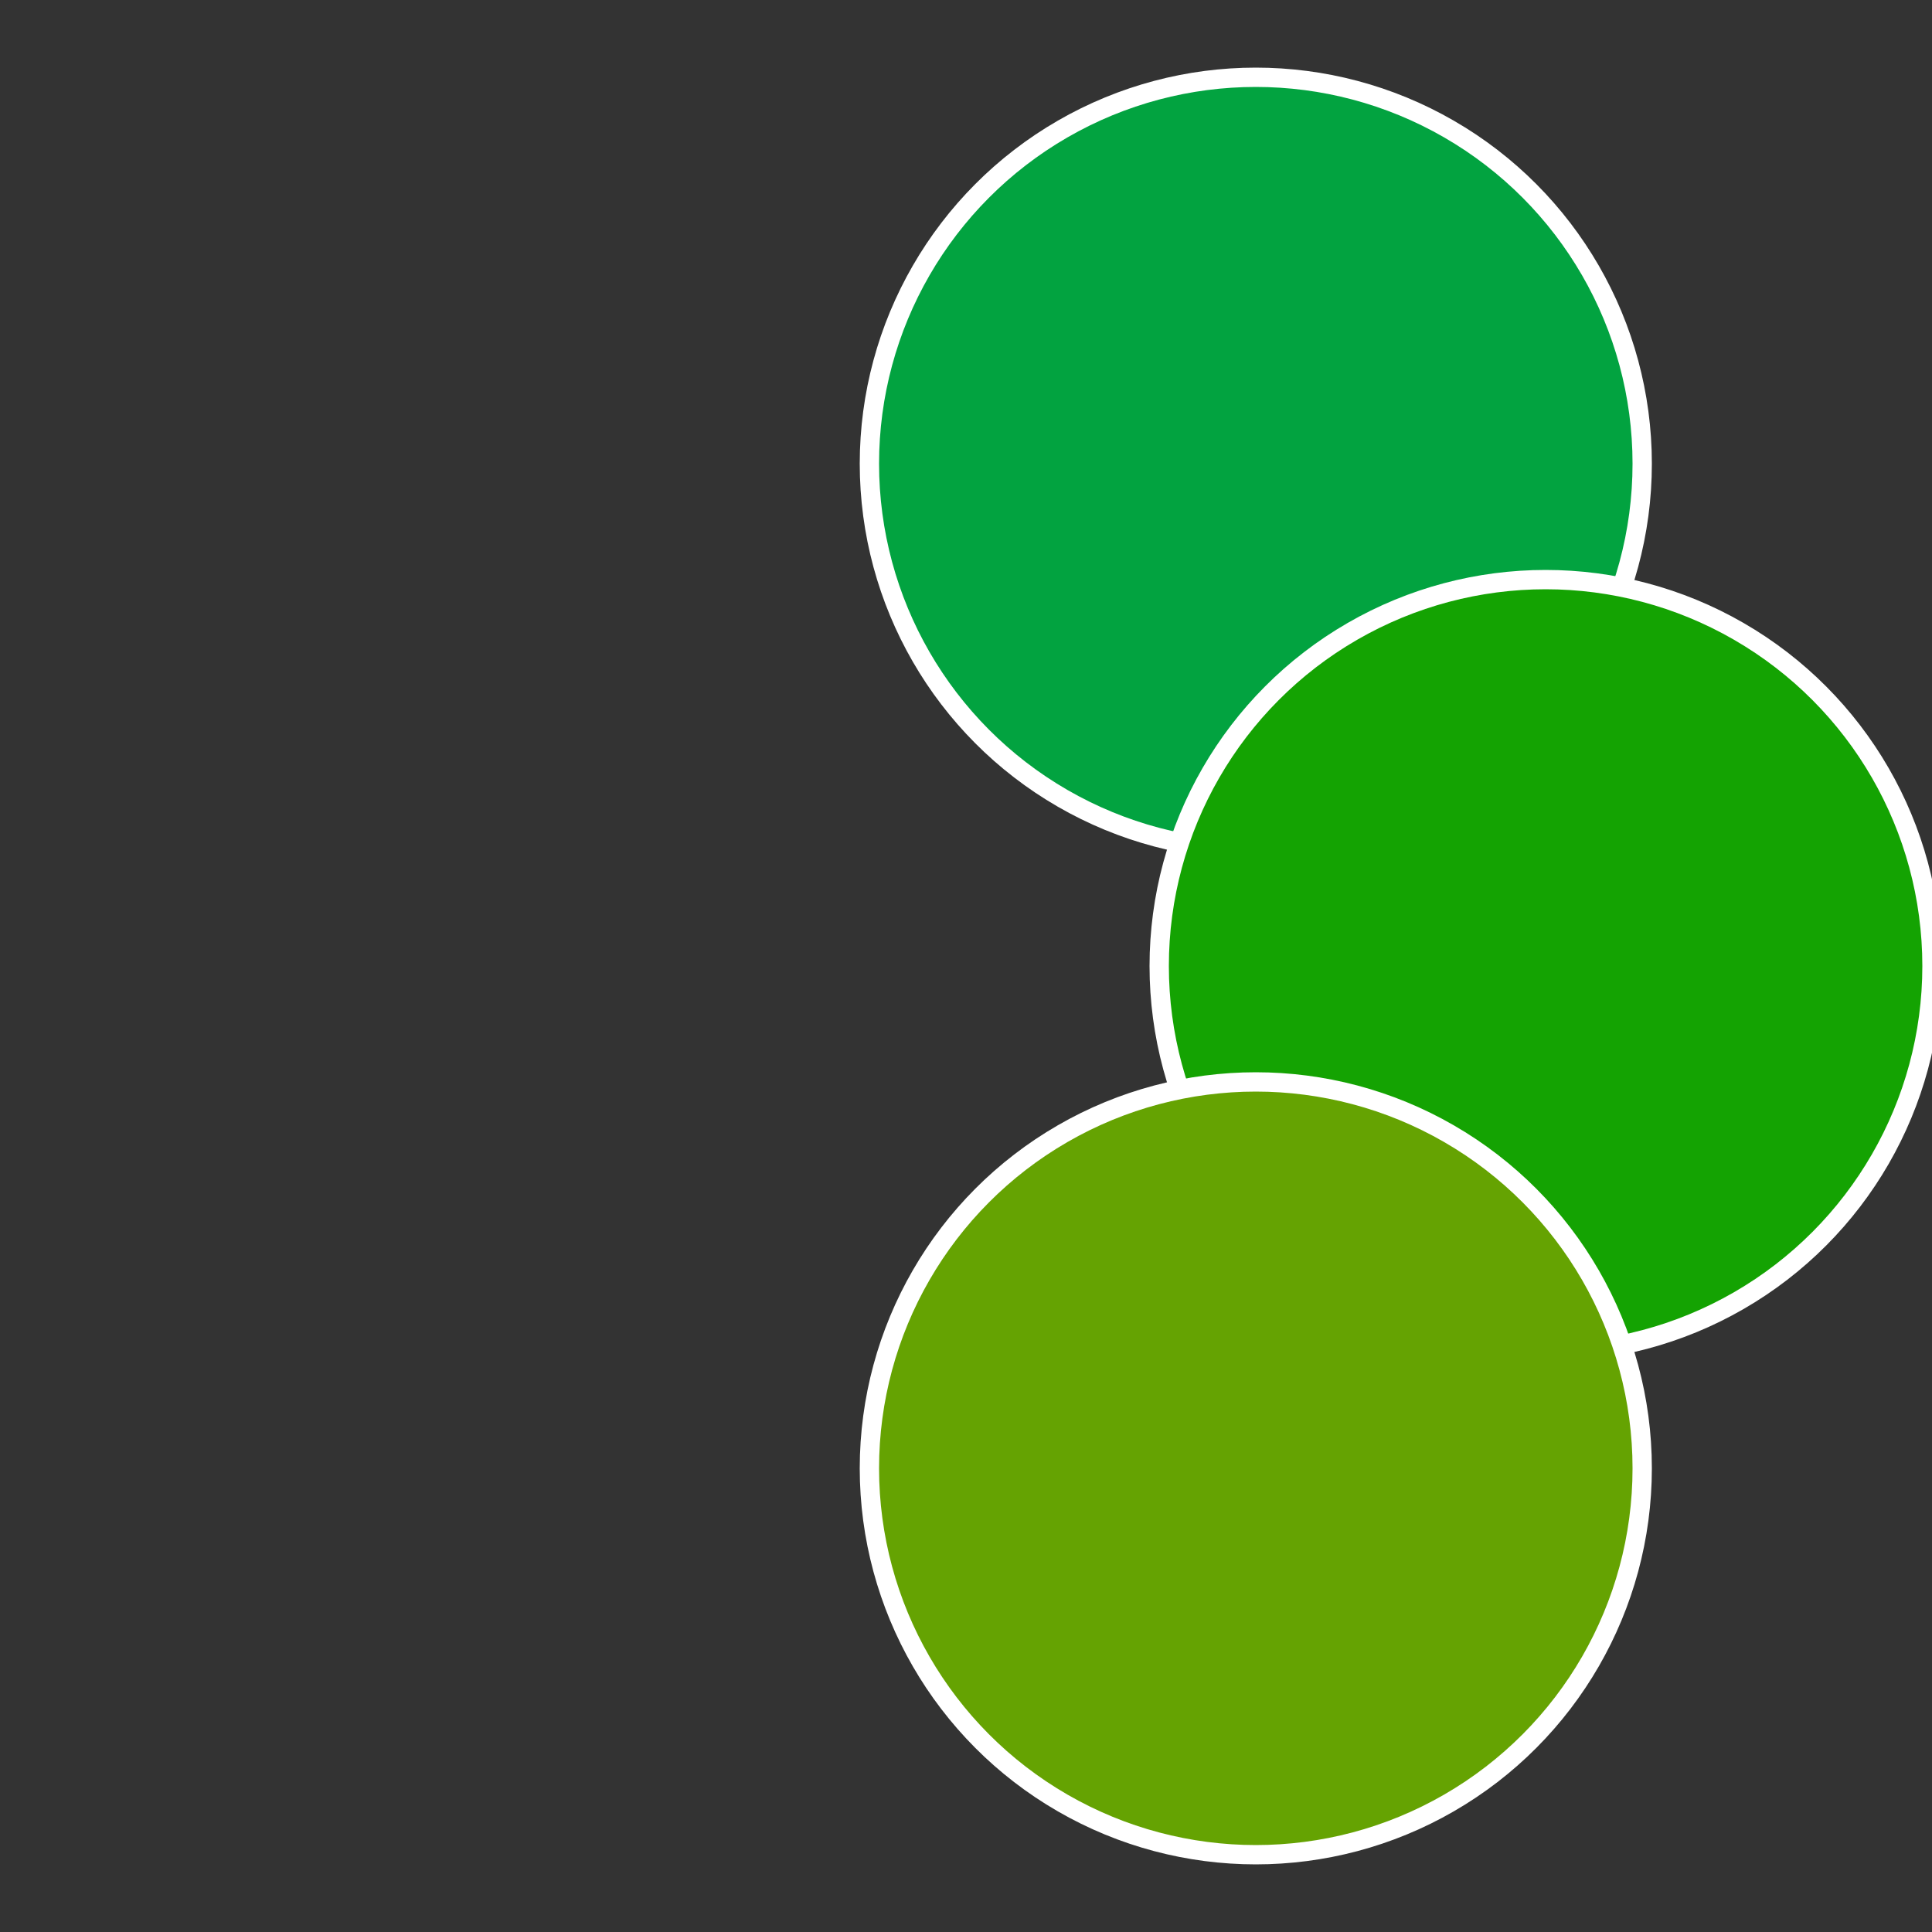
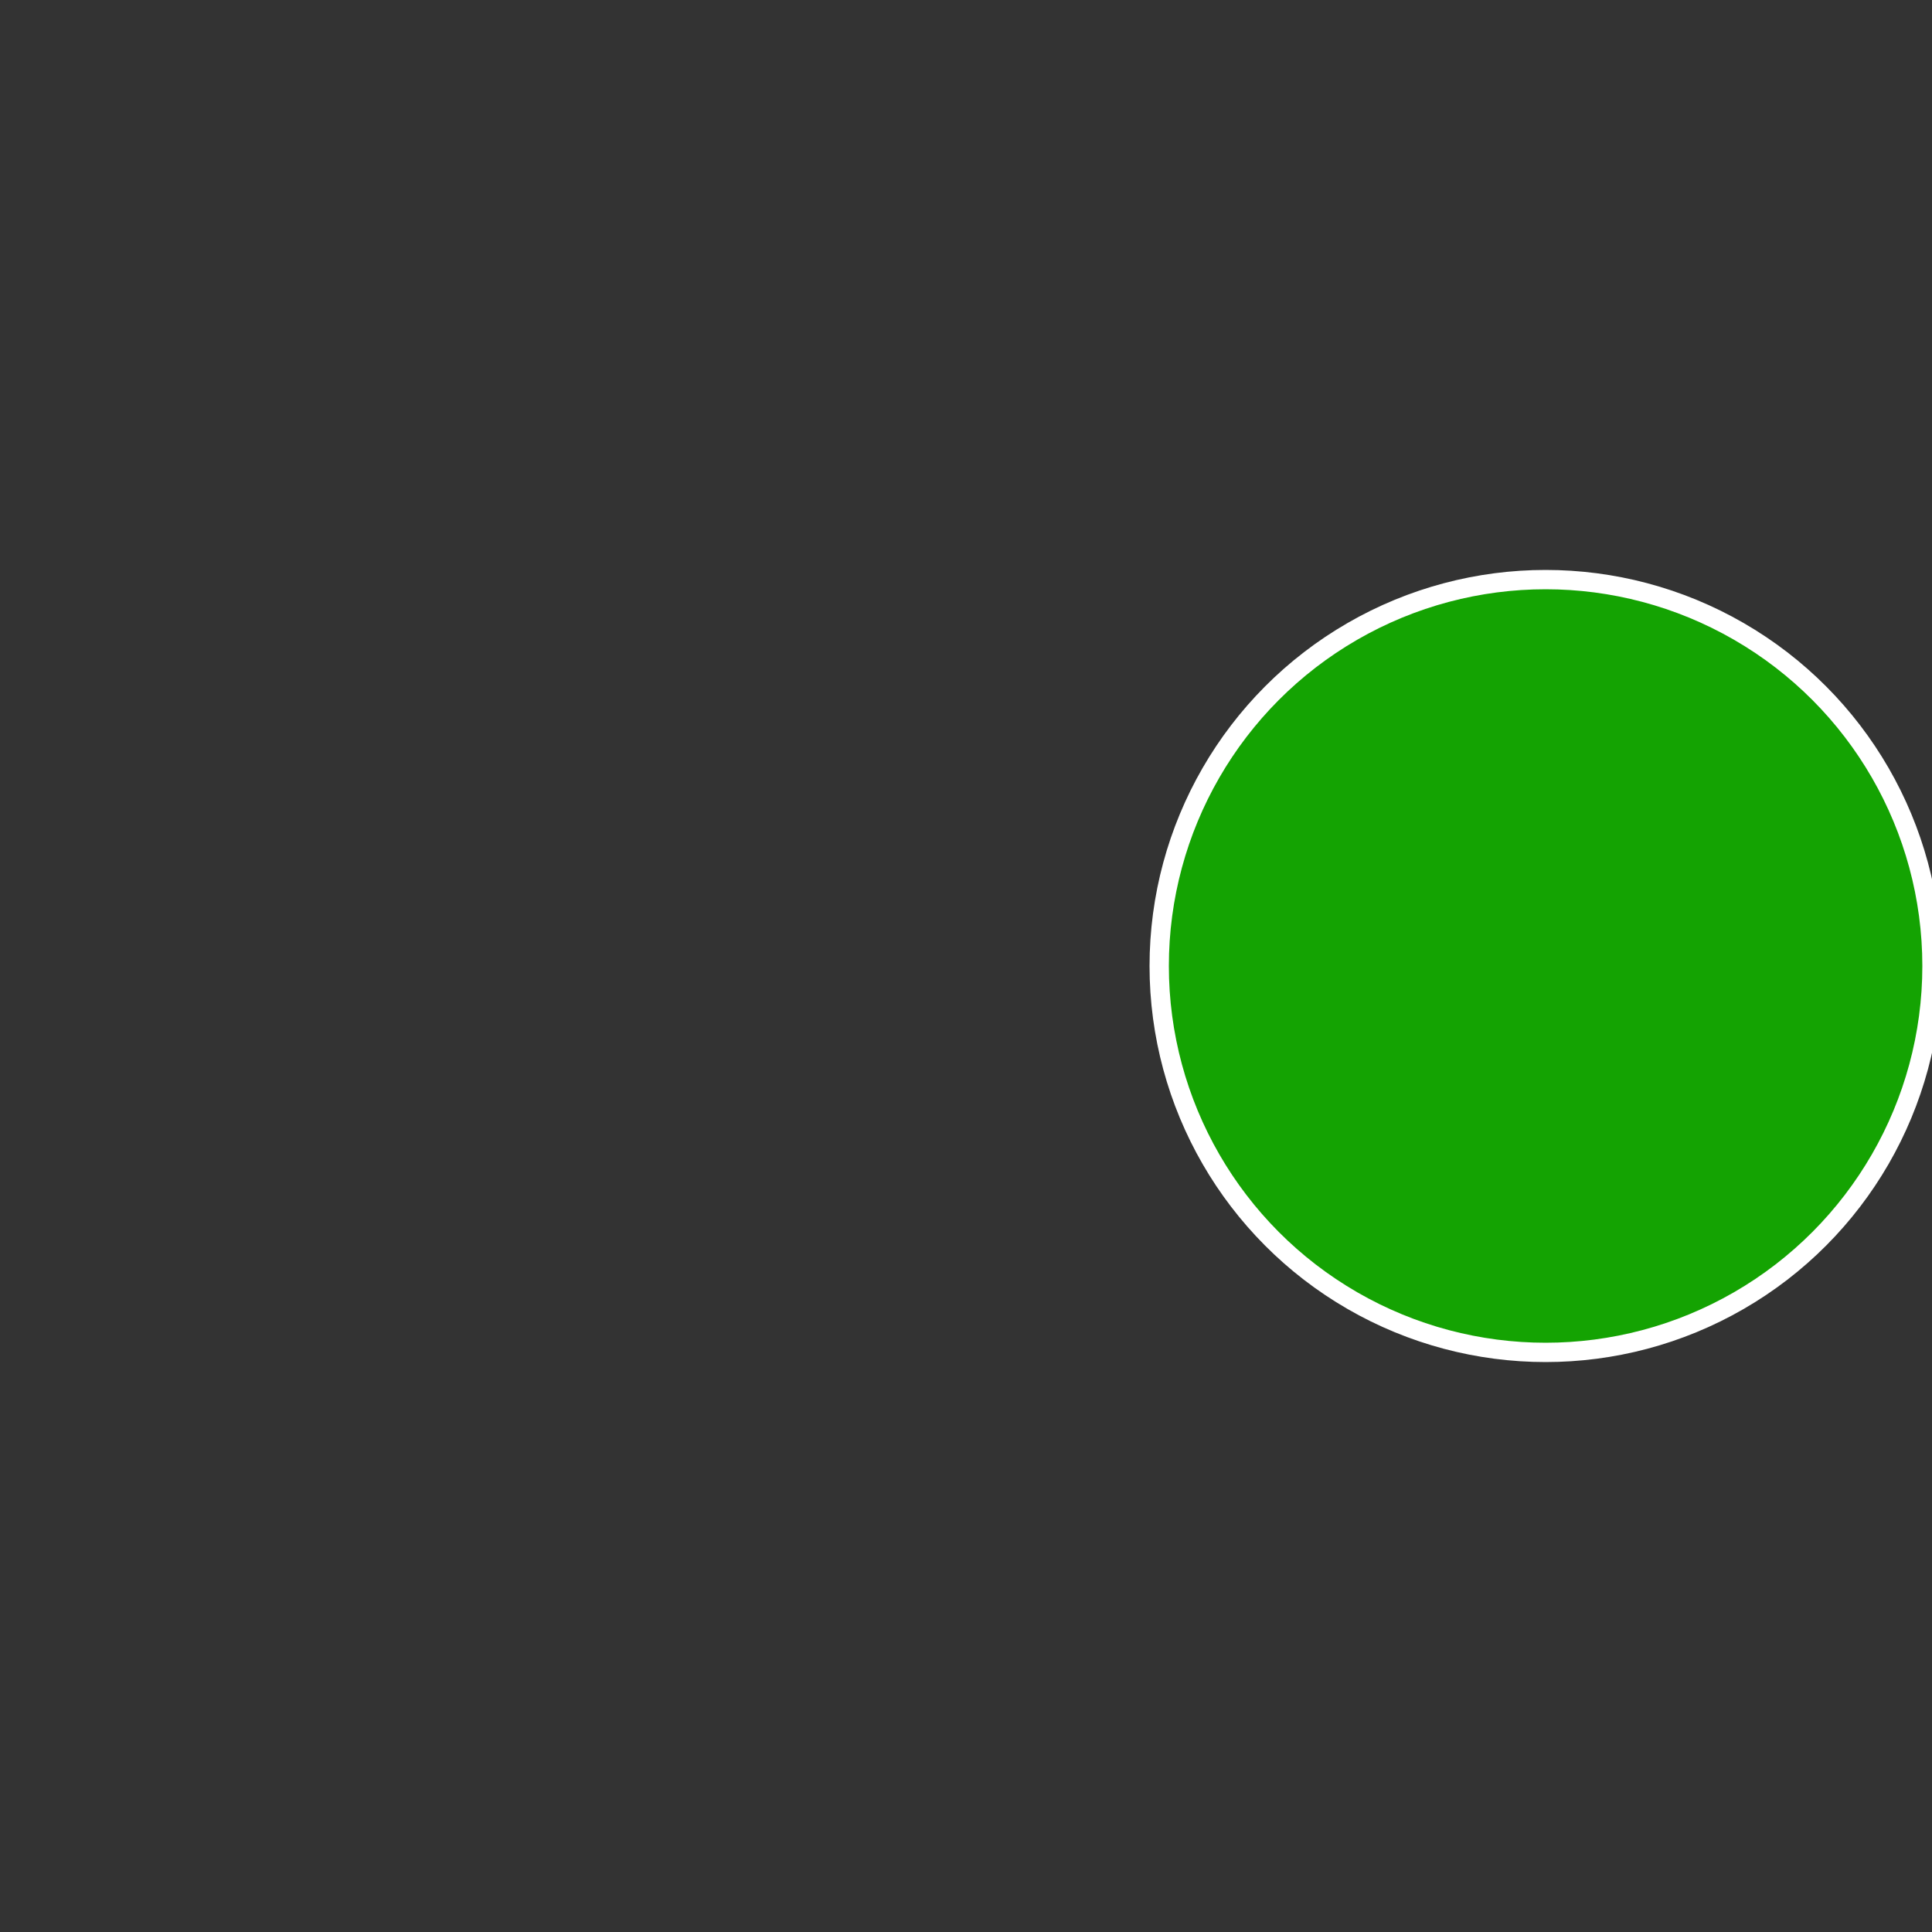
<svg xmlns="http://www.w3.org/2000/svg" width="500" height="500" viewBox="-1 -1 2 2">
  <rect x="-1" y="-1" width="2" height="2" fill="#333333" stroke="none" />
-   <circle cx="0.3" cy="-0.52" r="0.4" fill="#02a340" stroke="#fff" stroke-width="1%" />
  <circle cx="0.6" cy="0" r="0.4" fill="#14a302" stroke="#fff" stroke-width="1%" />
-   <circle cx="0.3" cy="0.52" r="0.4" fill="#65a302" stroke="#fff" stroke-width="1%" />
</svg>